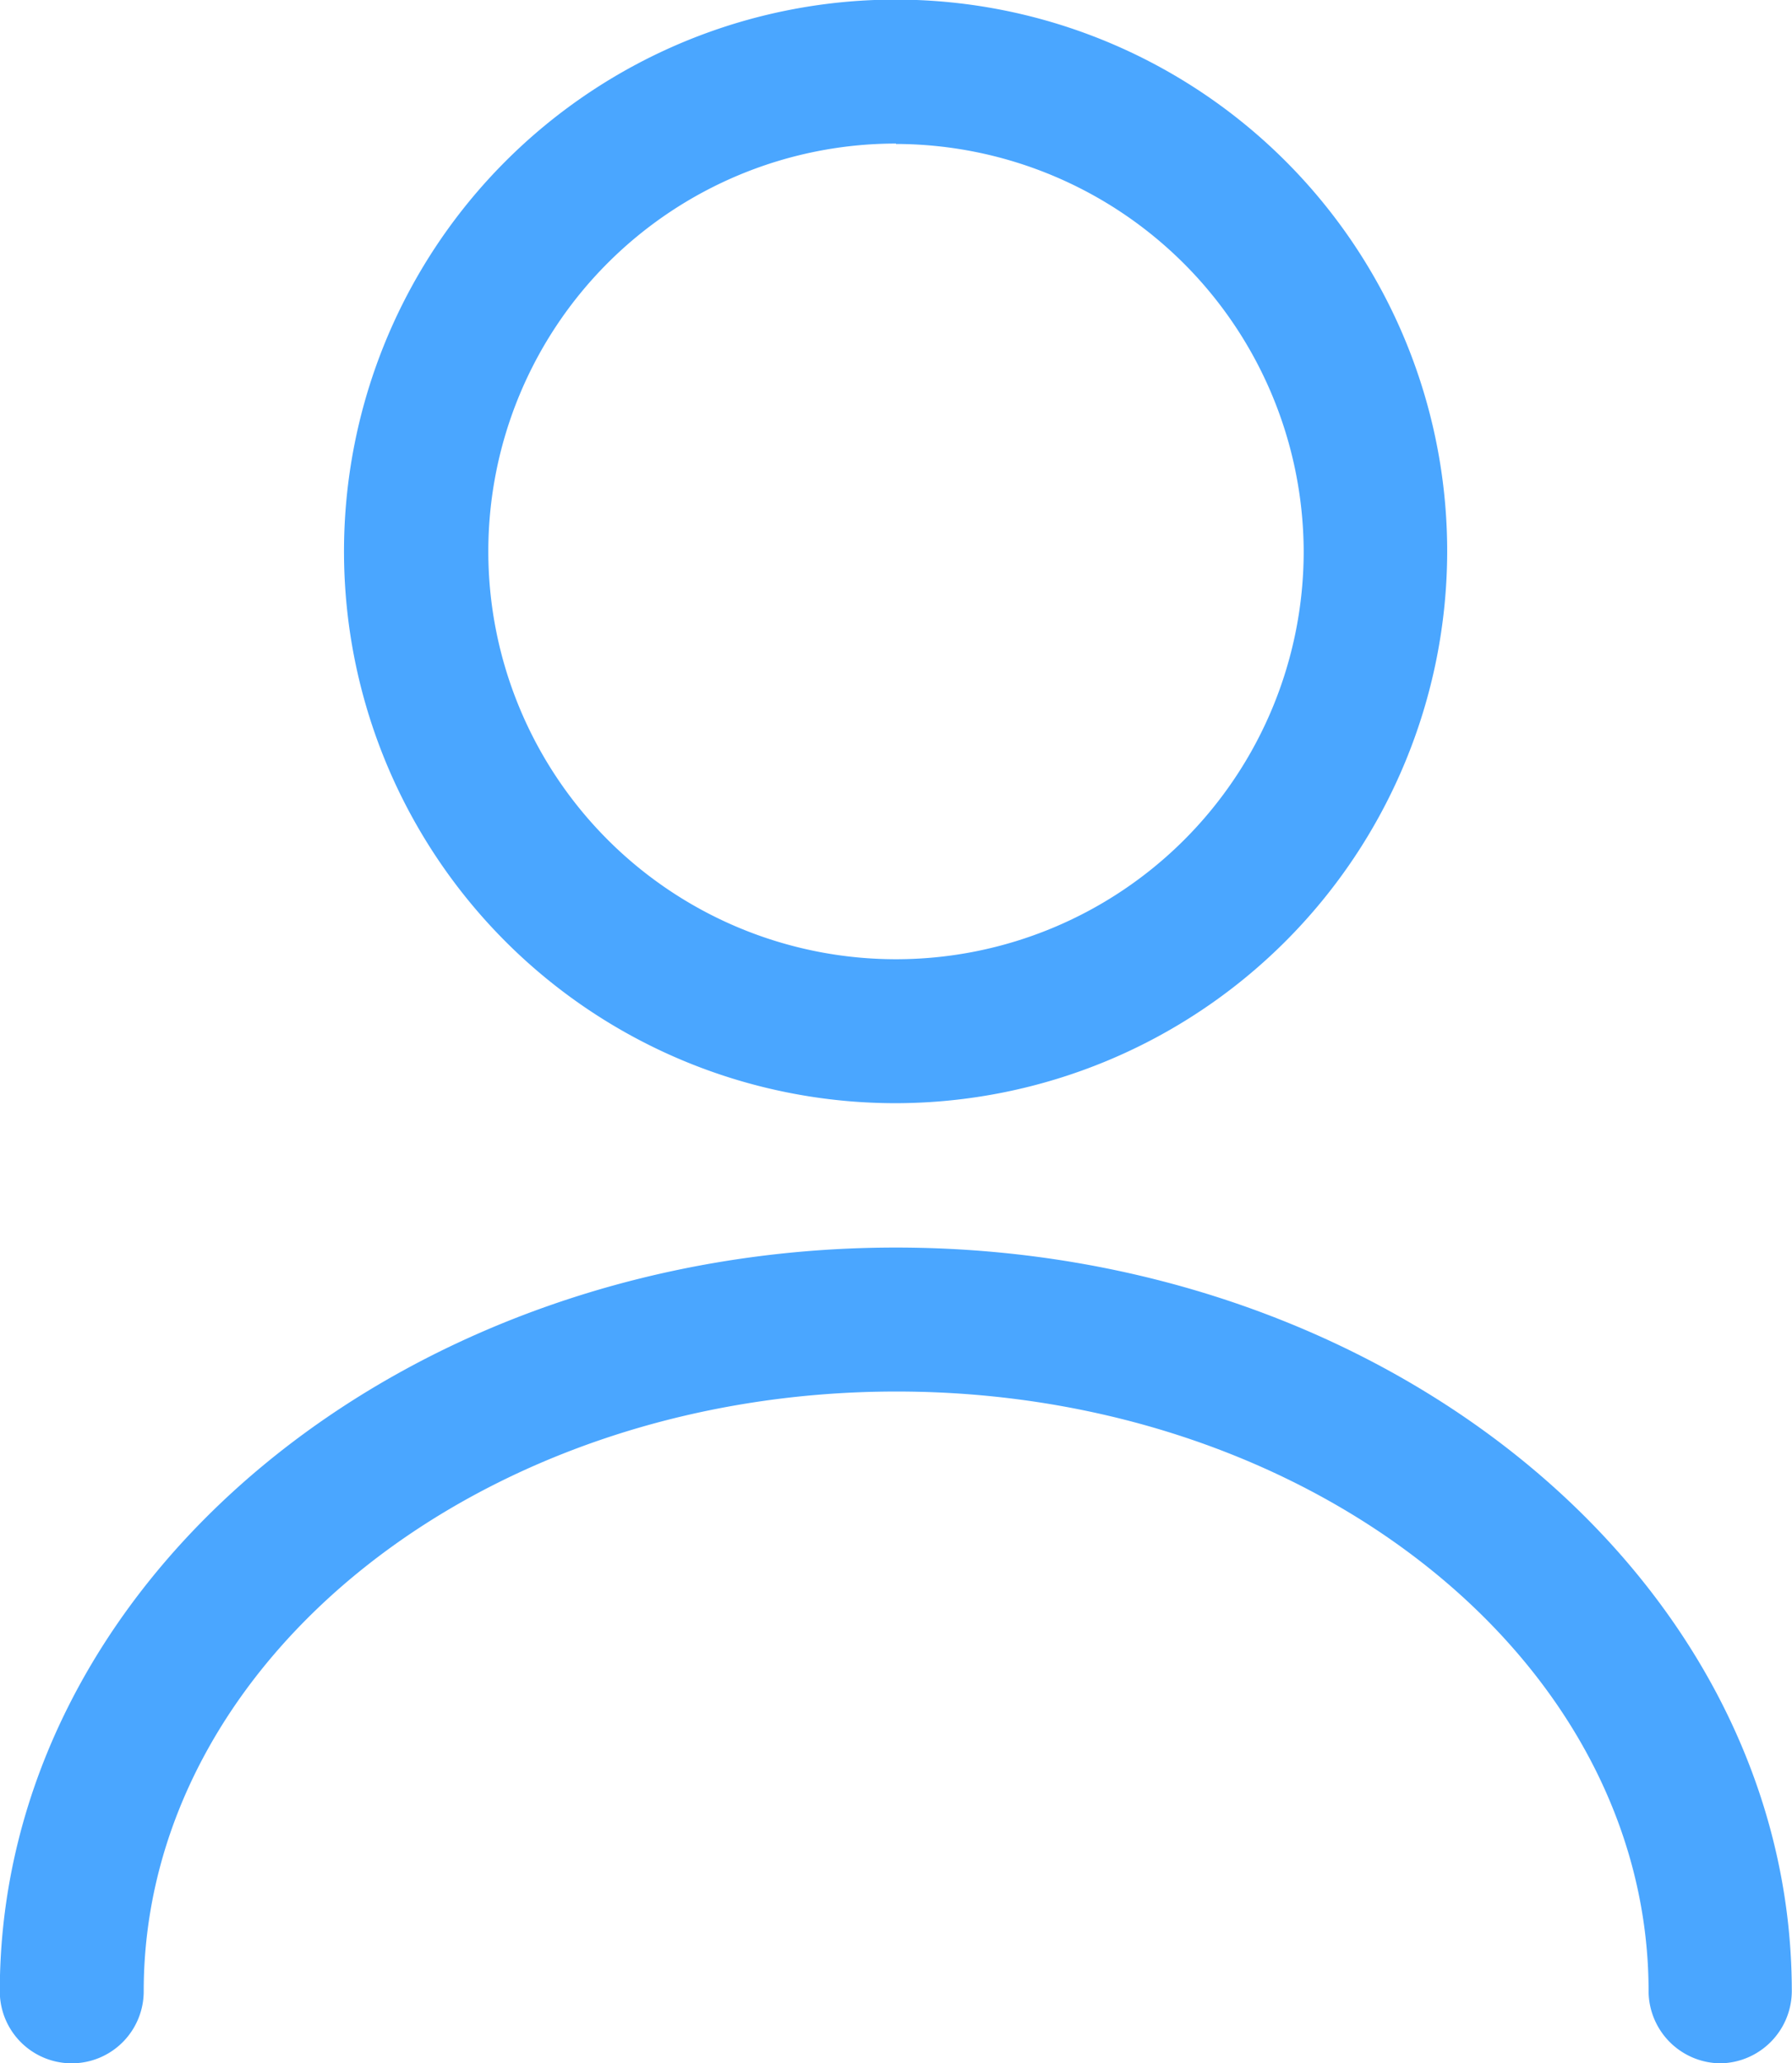
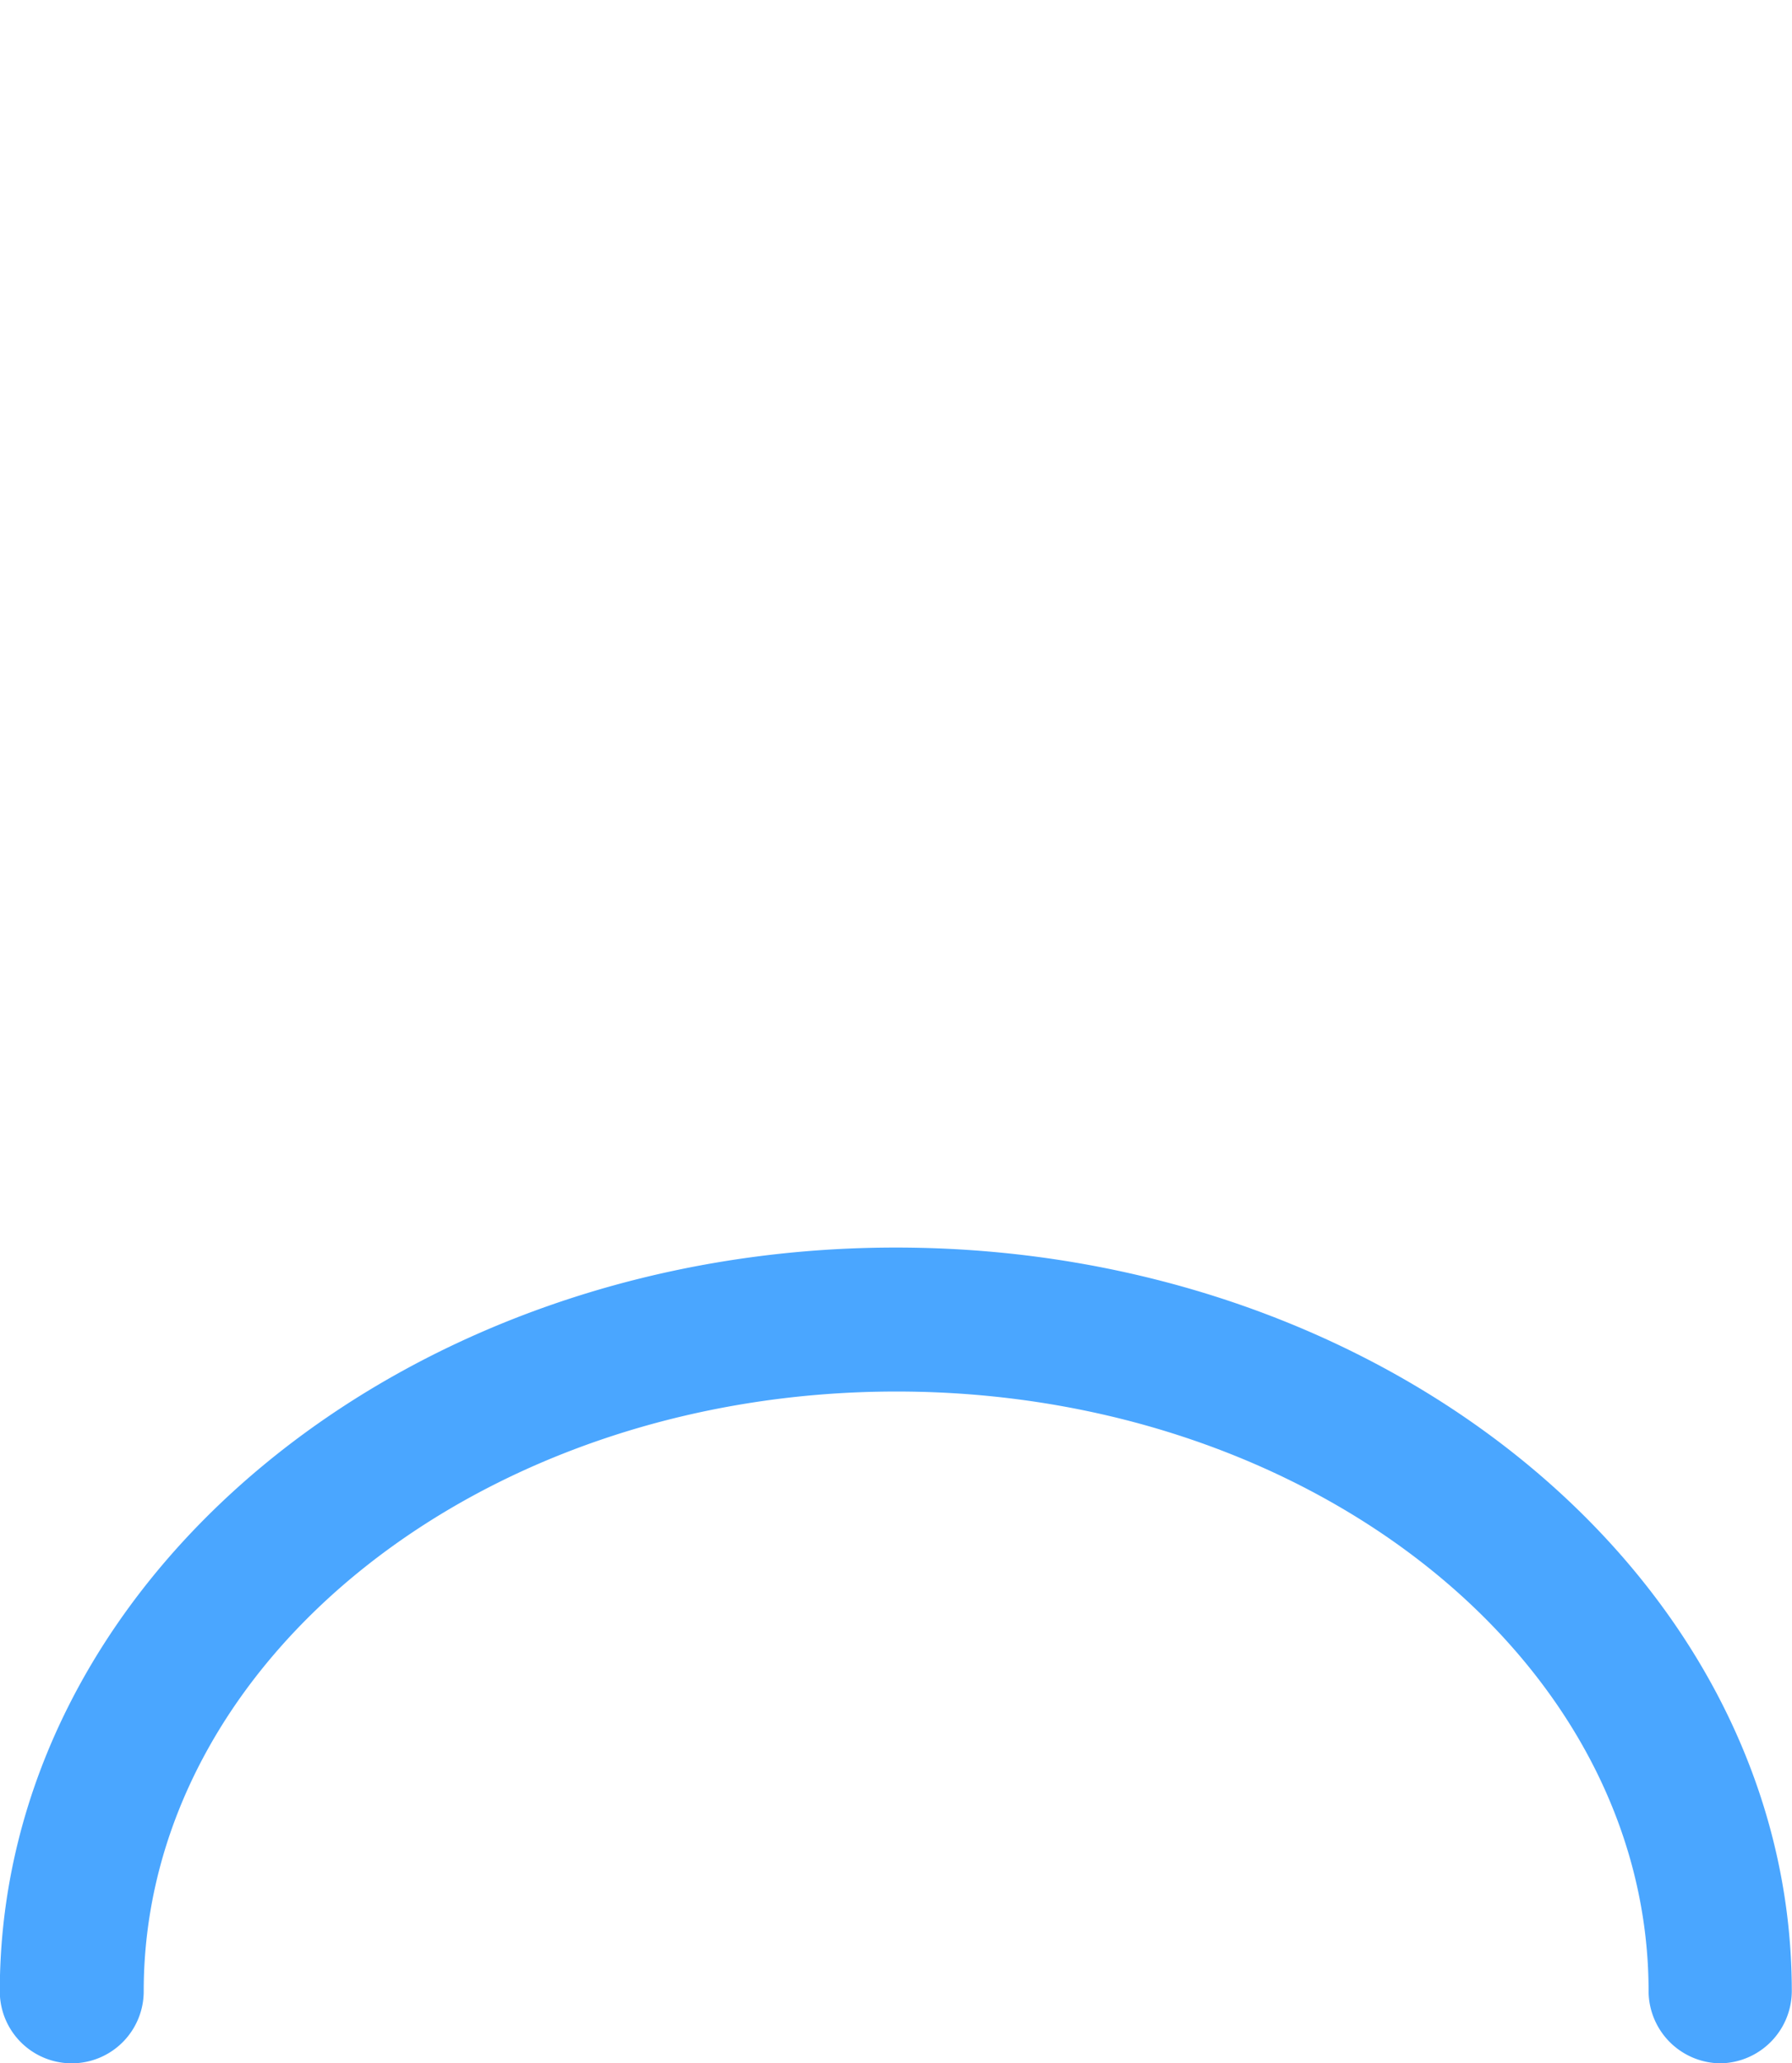
<svg xmlns="http://www.w3.org/2000/svg" width="17.956" height="20.667" viewBox="0 0 17.956 20.667">
  <g id="user-15" transform="translate(-2.66 -1.25)">
-     <path id="Path_13323" data-name="Path 13323" d="M11.777,12.3A5.527,5.527,0,1,1,17.3,6.777,5.534,5.534,0,0,1,11.777,12.3Zm0-9.612a4.085,4.085,0,1,0,4.085,4.085A4.094,4.094,0,0,0,11.777,2.692Z" transform="translate(-0.139 0)" fill="#4AA6FF" />
    <path id="Path_13324" data-name="Path 13324" d="M19.9,22.421a.726.726,0,0,1-.721-.721c0-3.316-3.383-6.008-7.536-6.008S4.1,18.383,4.1,21.7a.721.721,0,1,1-1.442,0c0-4.1,4.028-7.45,8.978-7.45s8.978,3.345,8.978,7.45A.726.726,0,0,1,19.9,22.421Z" transform="translate(0 -0.504)" fill="#4AA6FF" />
  </g>
</svg>